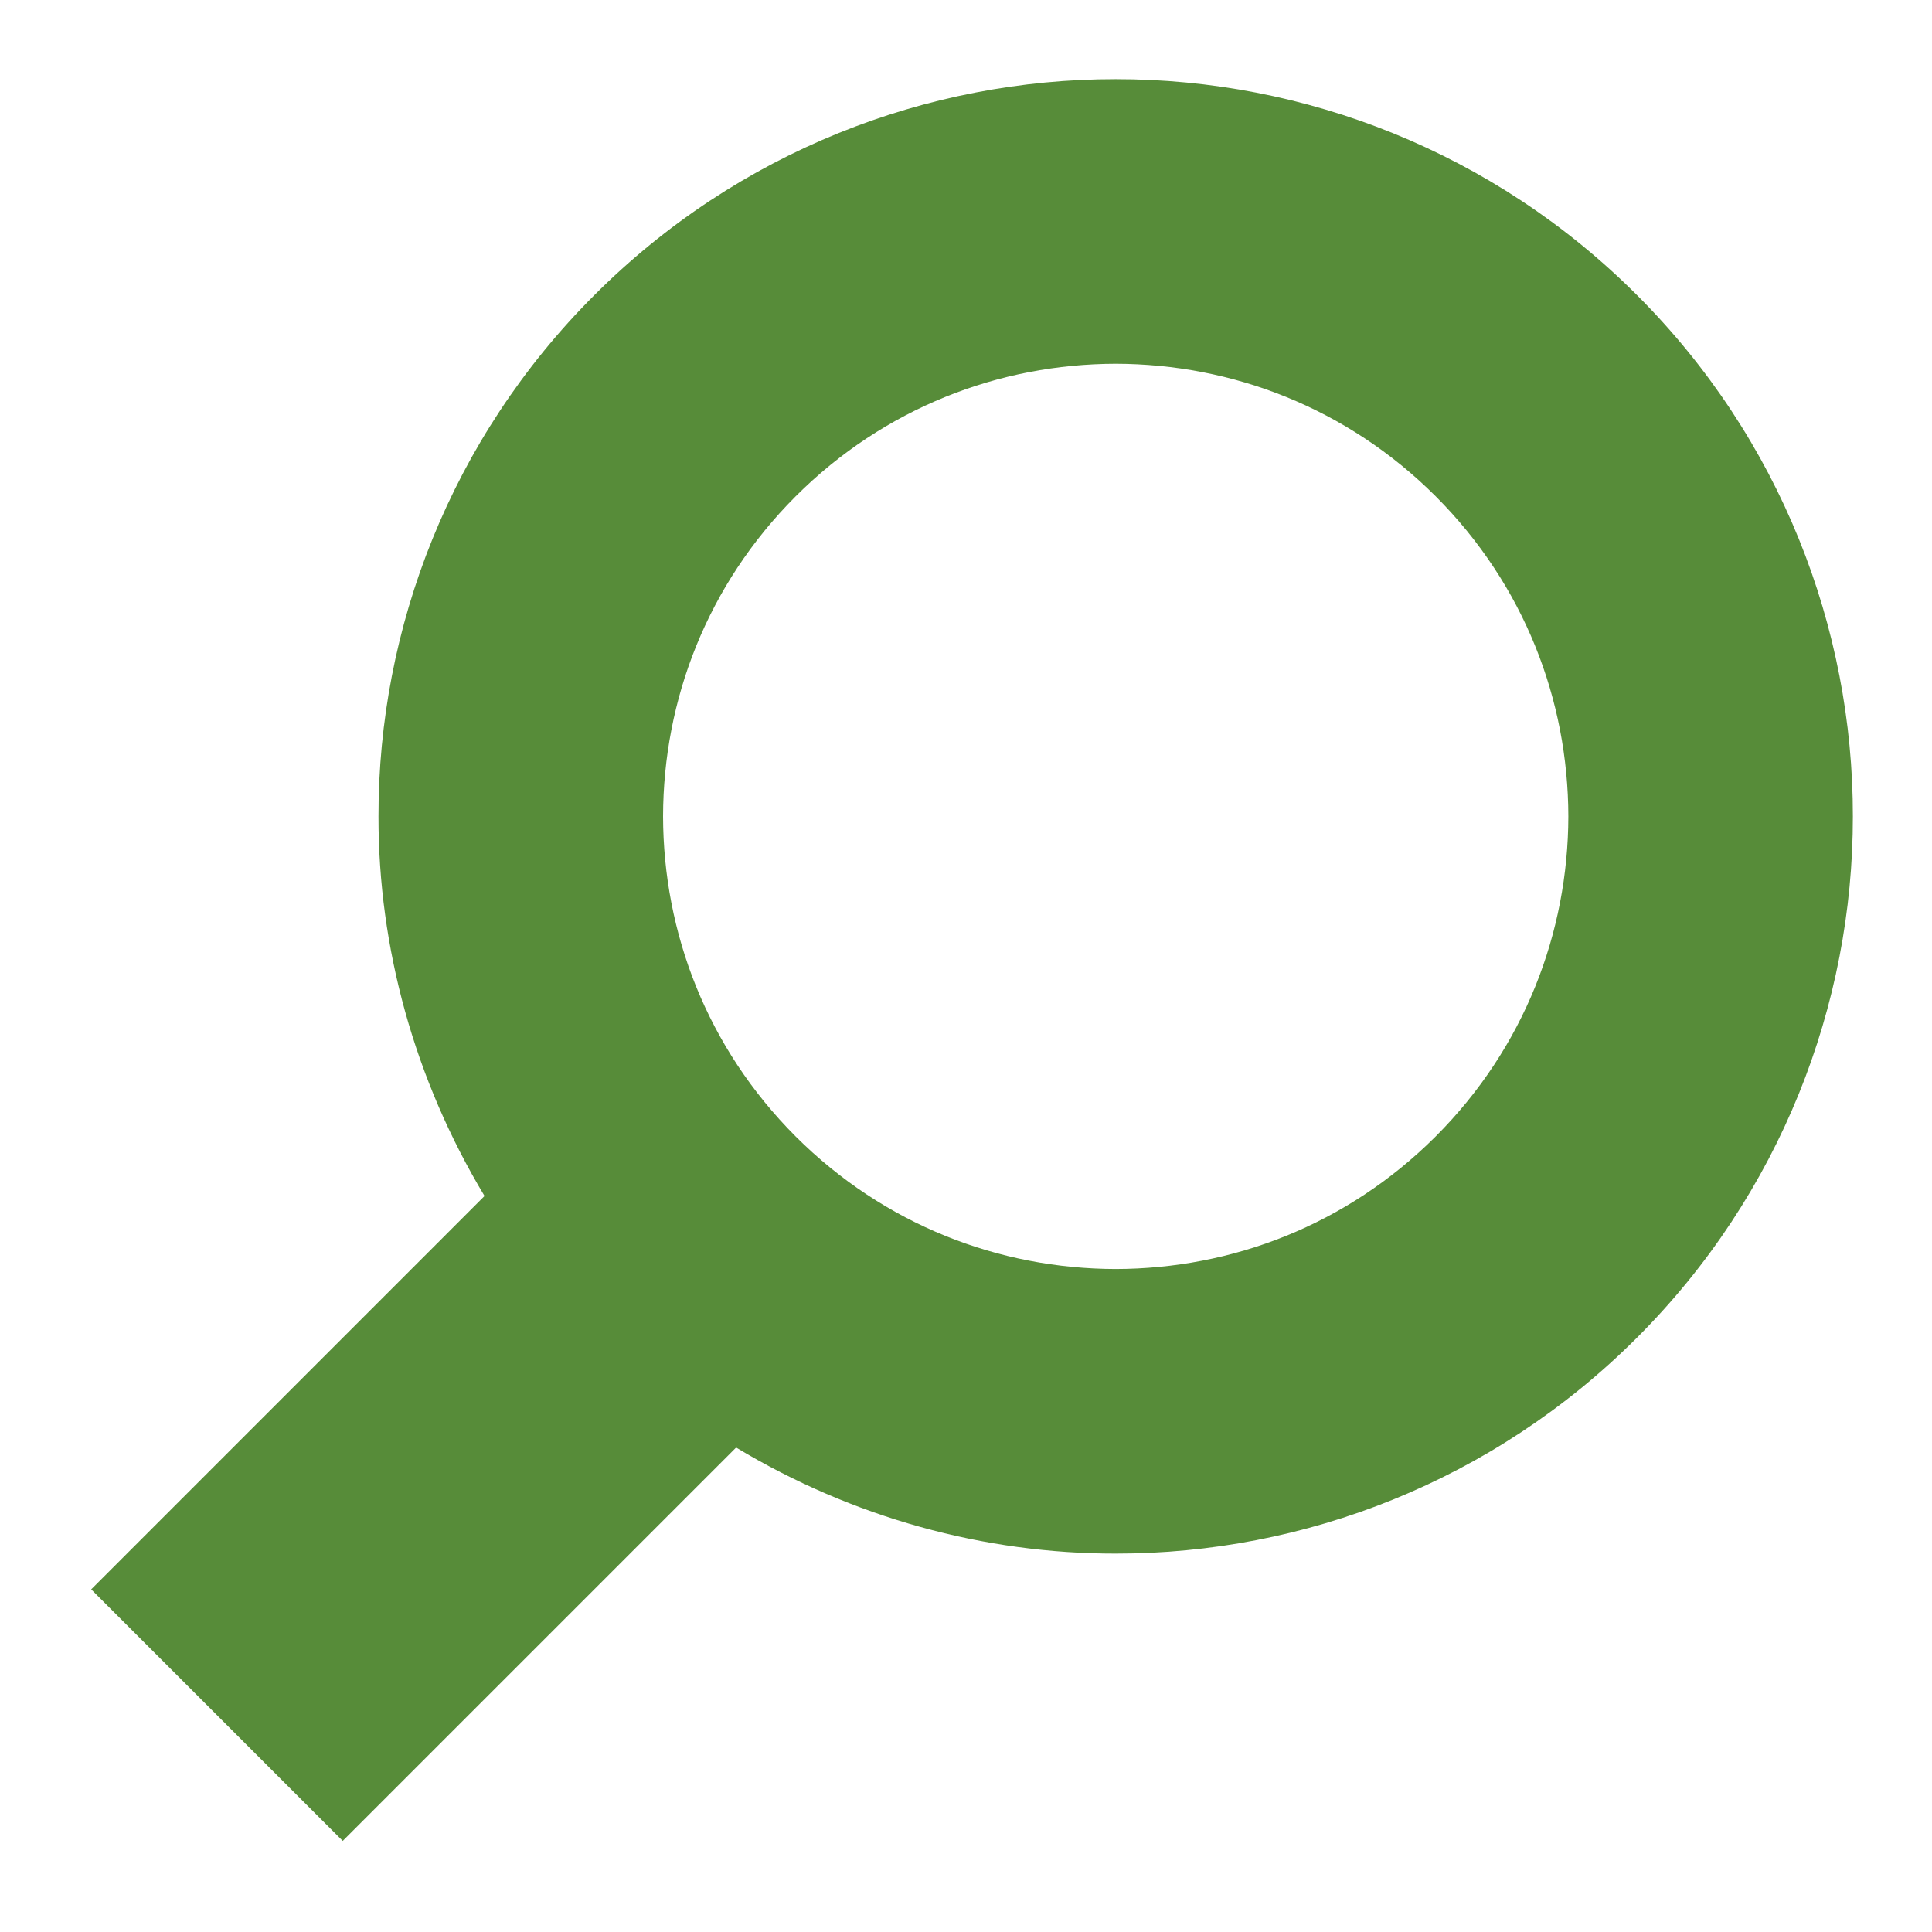
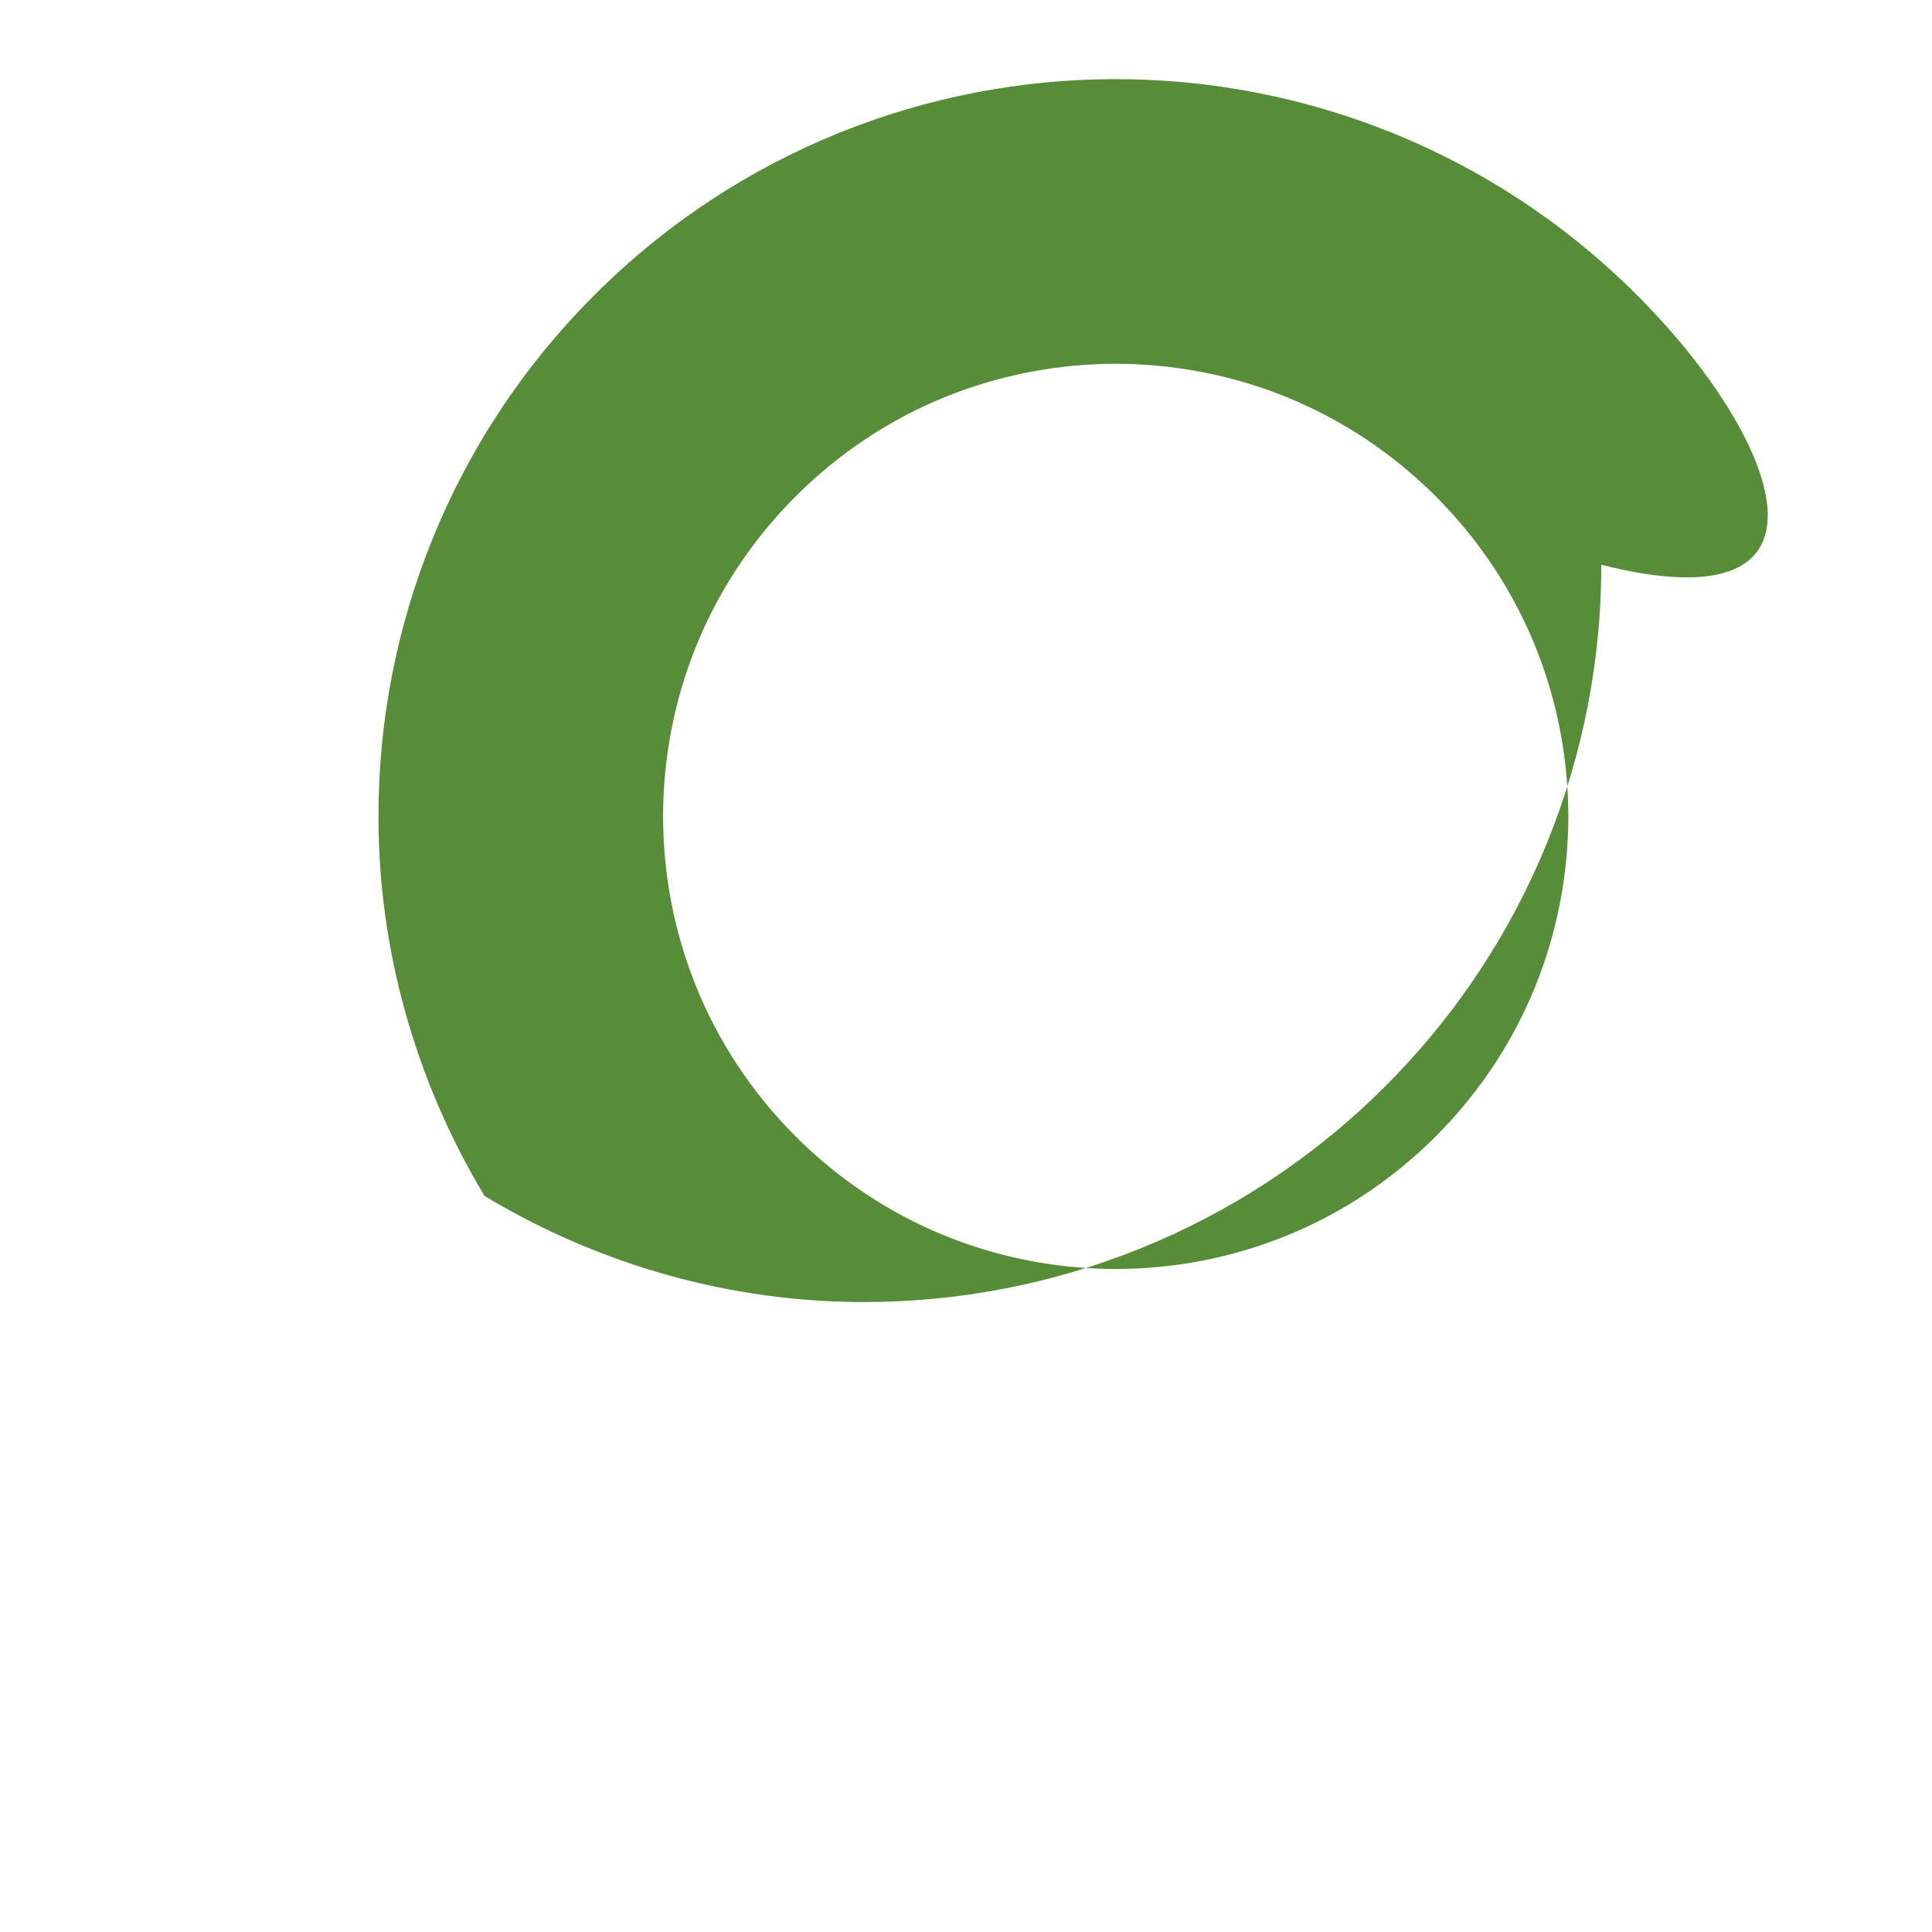
<svg xmlns="http://www.w3.org/2000/svg" version="1.1" id="_x32_" x="0px" y="0px" width="511.98px" height="512.012px" viewBox="0 0 511.98 512.012" enable-background="new 0 0 511.98 512.012" xml:space="preserve">
  <g>
-     <path fill="none" d="M295.656,96.399c-30.818,0.059-61.28,11.645-84.813,35.133c-23.488,23.518-35.074,53.992-35.132,84.797   c0.058,30.834,11.644,61.295,35.132,84.825c23.534,23.488,53.995,35.076,84.813,35.135c30.82-0.059,61.297-11.646,84.801-35.135   c23.5-23.53,35.084-53.99,35.154-84.825c-0.066-30.805-11.652-61.279-35.143-84.797C356.953,108.044,326.474,96.458,295.656,96.399   z" />
-     <path fill="#578C39" d="M433.798,78.202c-38.051-38.079-88.273-57.256-138.146-57.227c-49.879-0.029-100.09,19.147-138.141,57.227   c-38.08,38.05-57.271,88.275-57.212,138.128c-0.043,34.83,9.53,69.707,28.103,100.609L24.163,421.179l66.664,66.664   l104.244-104.245c30.893,18.588,65.78,28.146,100.583,28.104c49.867,0.043,100.092-19.136,138.143-57.216   c38.064-38.047,57.256-88.26,57.213-138.155C491.07,166.478,471.867,116.252,433.798,78.202z M380.457,301.154   c-23.504,23.488-53.98,35.076-84.801,35.135c-30.818-0.059-61.279-11.646-84.813-35.135c-23.488-23.53-35.074-53.991-35.132-84.825   c0.058-30.805,11.644-61.279,35.132-84.797c23.533-23.488,53.995-35.074,84.813-35.133c30.818,0.059,61.297,11.645,84.813,35.133   c23.49,23.518,35.076,53.992,35.143,84.797C415.541,247.164,403.957,277.624,380.457,301.154z" />
+     <path fill="#578C39" d="M433.798,78.202c-38.051-38.079-88.273-57.256-138.146-57.227c-49.879-0.029-100.09,19.147-138.141,57.227   c-38.08,38.05-57.271,88.275-57.212,138.128c-0.043,34.83,9.53,69.707,28.103,100.609L24.163,421.179l104.244-104.245c30.893,18.588,65.78,28.146,100.583,28.104c49.867,0.043,100.092-19.136,138.143-57.216   c38.064-38.047,57.256-88.26,57.213-138.155C491.07,166.478,471.867,116.252,433.798,78.202z M380.457,301.154   c-23.504,23.488-53.98,35.076-84.801,35.135c-30.818-0.059-61.279-11.646-84.813-35.135c-23.488-23.53-35.074-53.991-35.132-84.825   c0.058-30.805,11.644-61.279,35.132-84.797c23.533-23.488,53.995-35.074,84.813-35.133c30.818,0.059,61.297,11.645,84.813,35.133   c23.49,23.518,35.076,53.992,35.143,84.797C415.541,247.164,403.957,277.624,380.457,301.154z" />
  </g>
</svg>